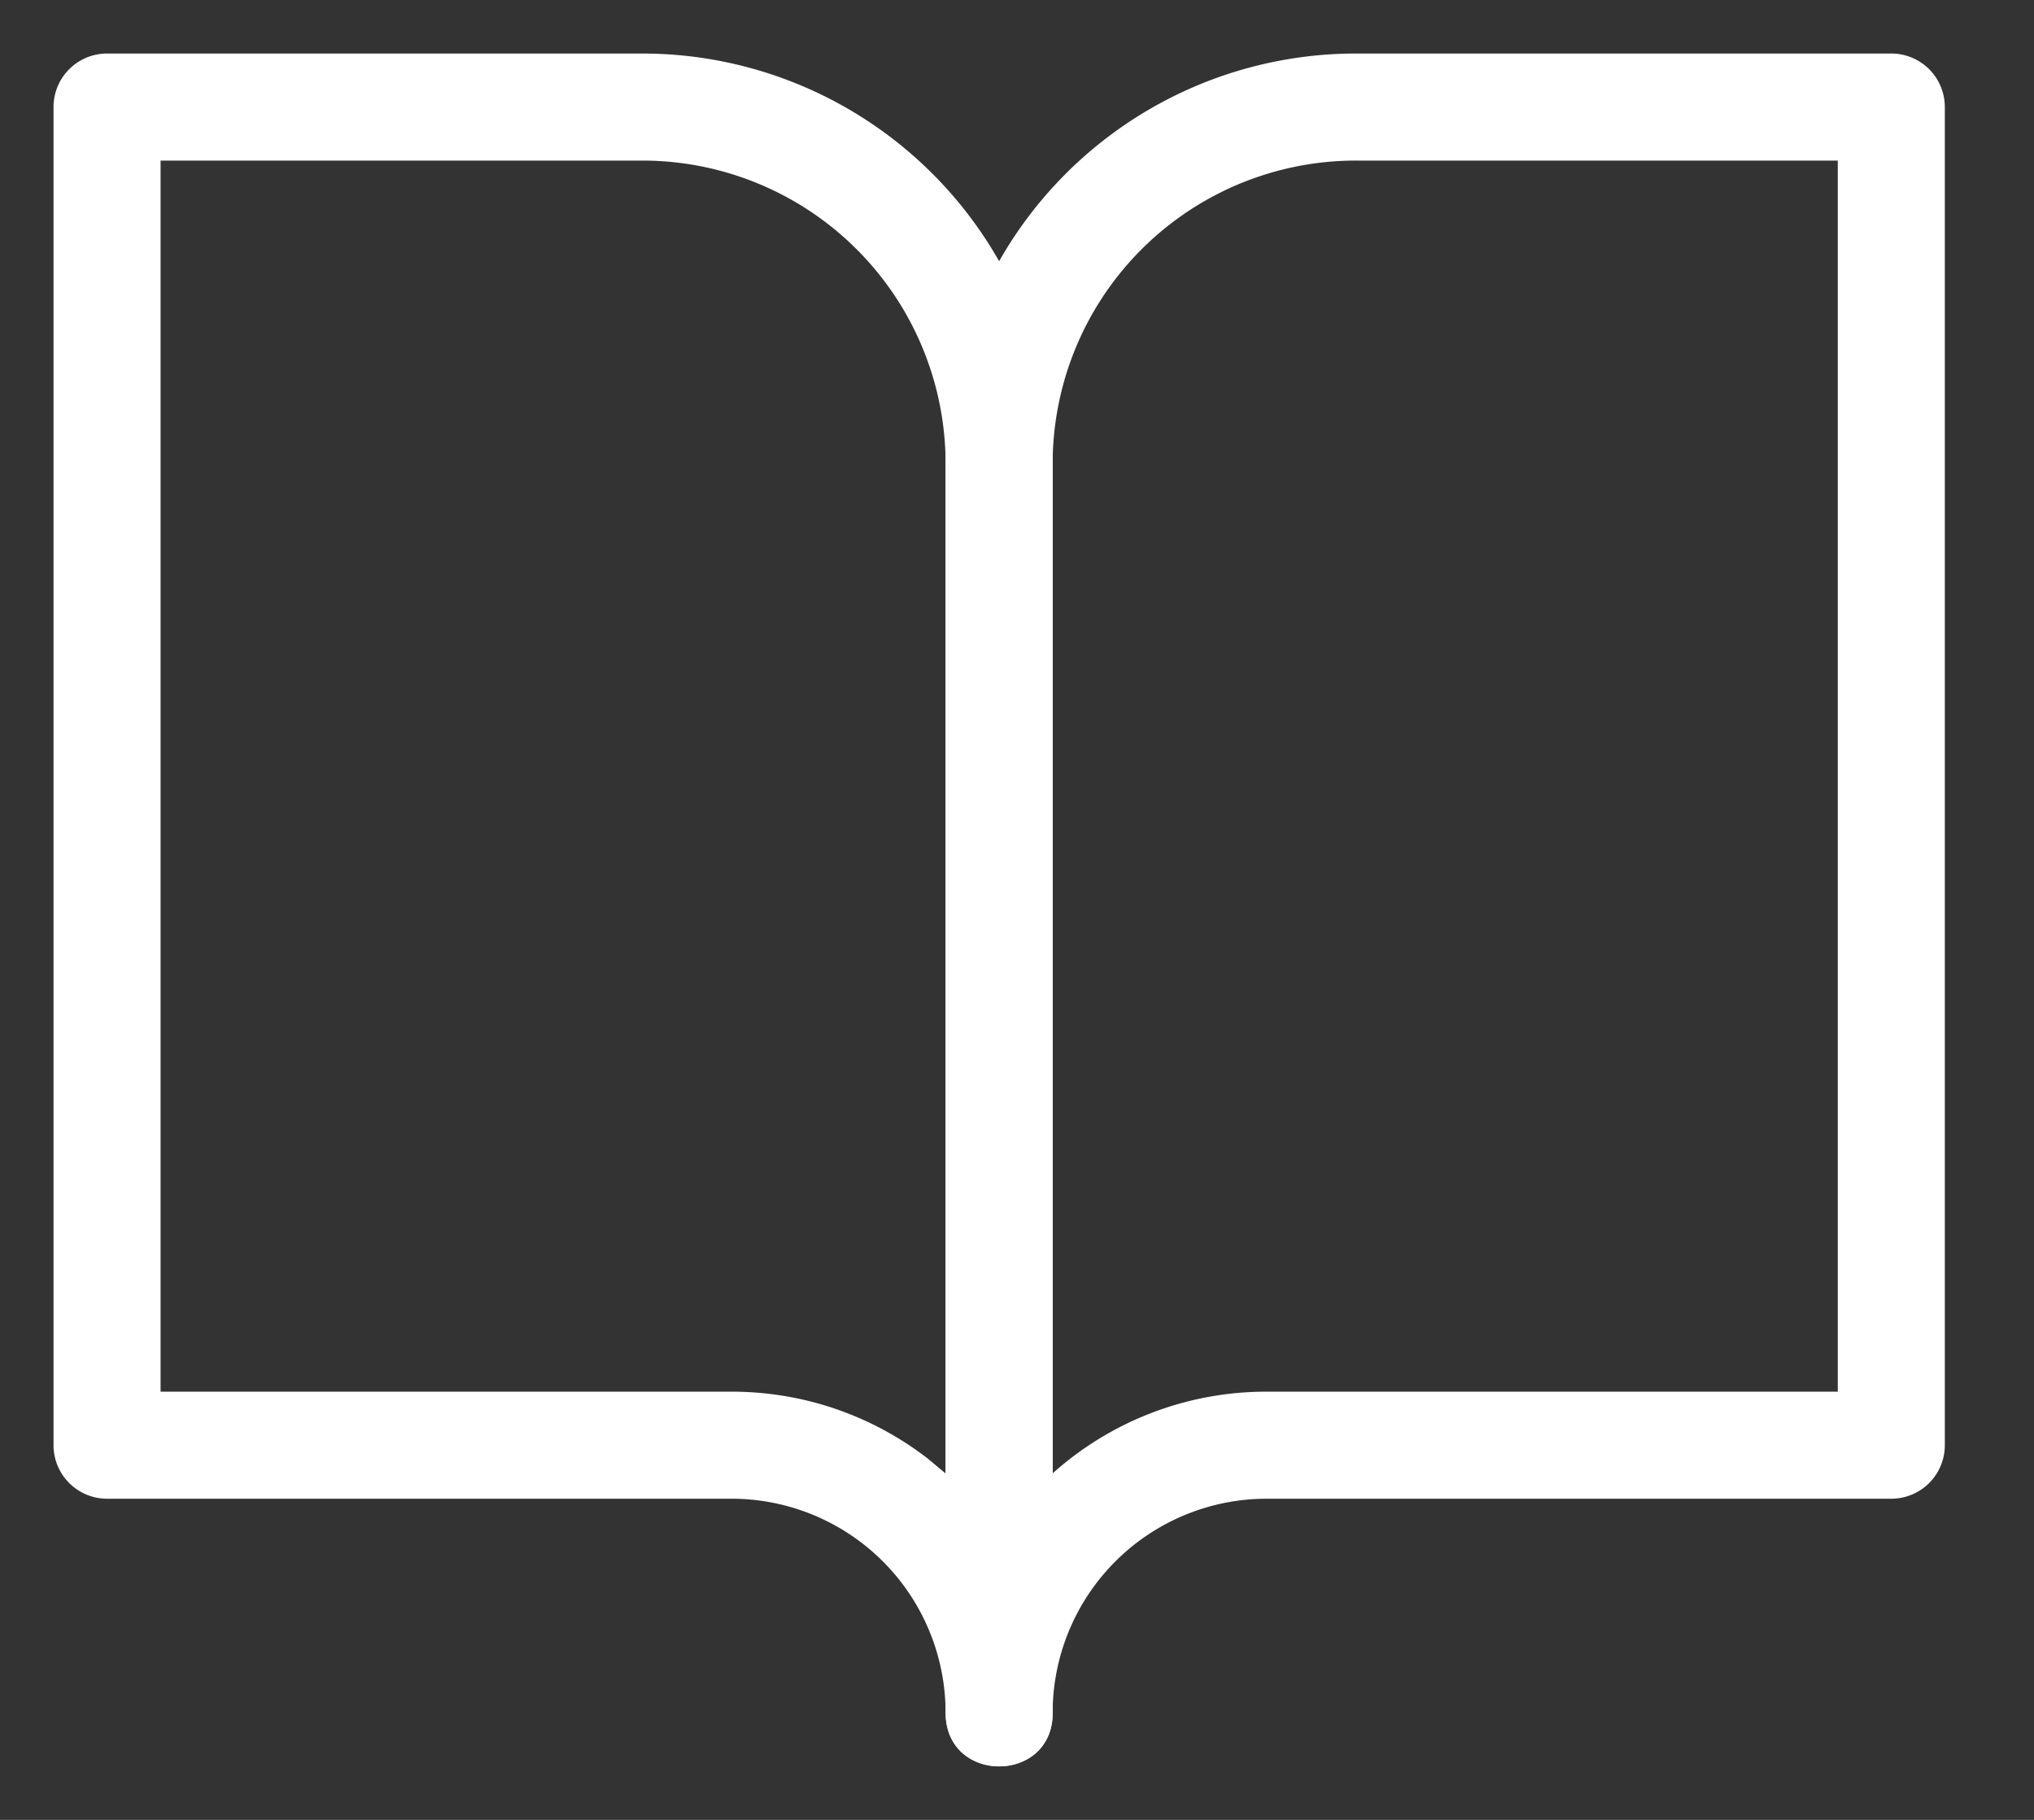
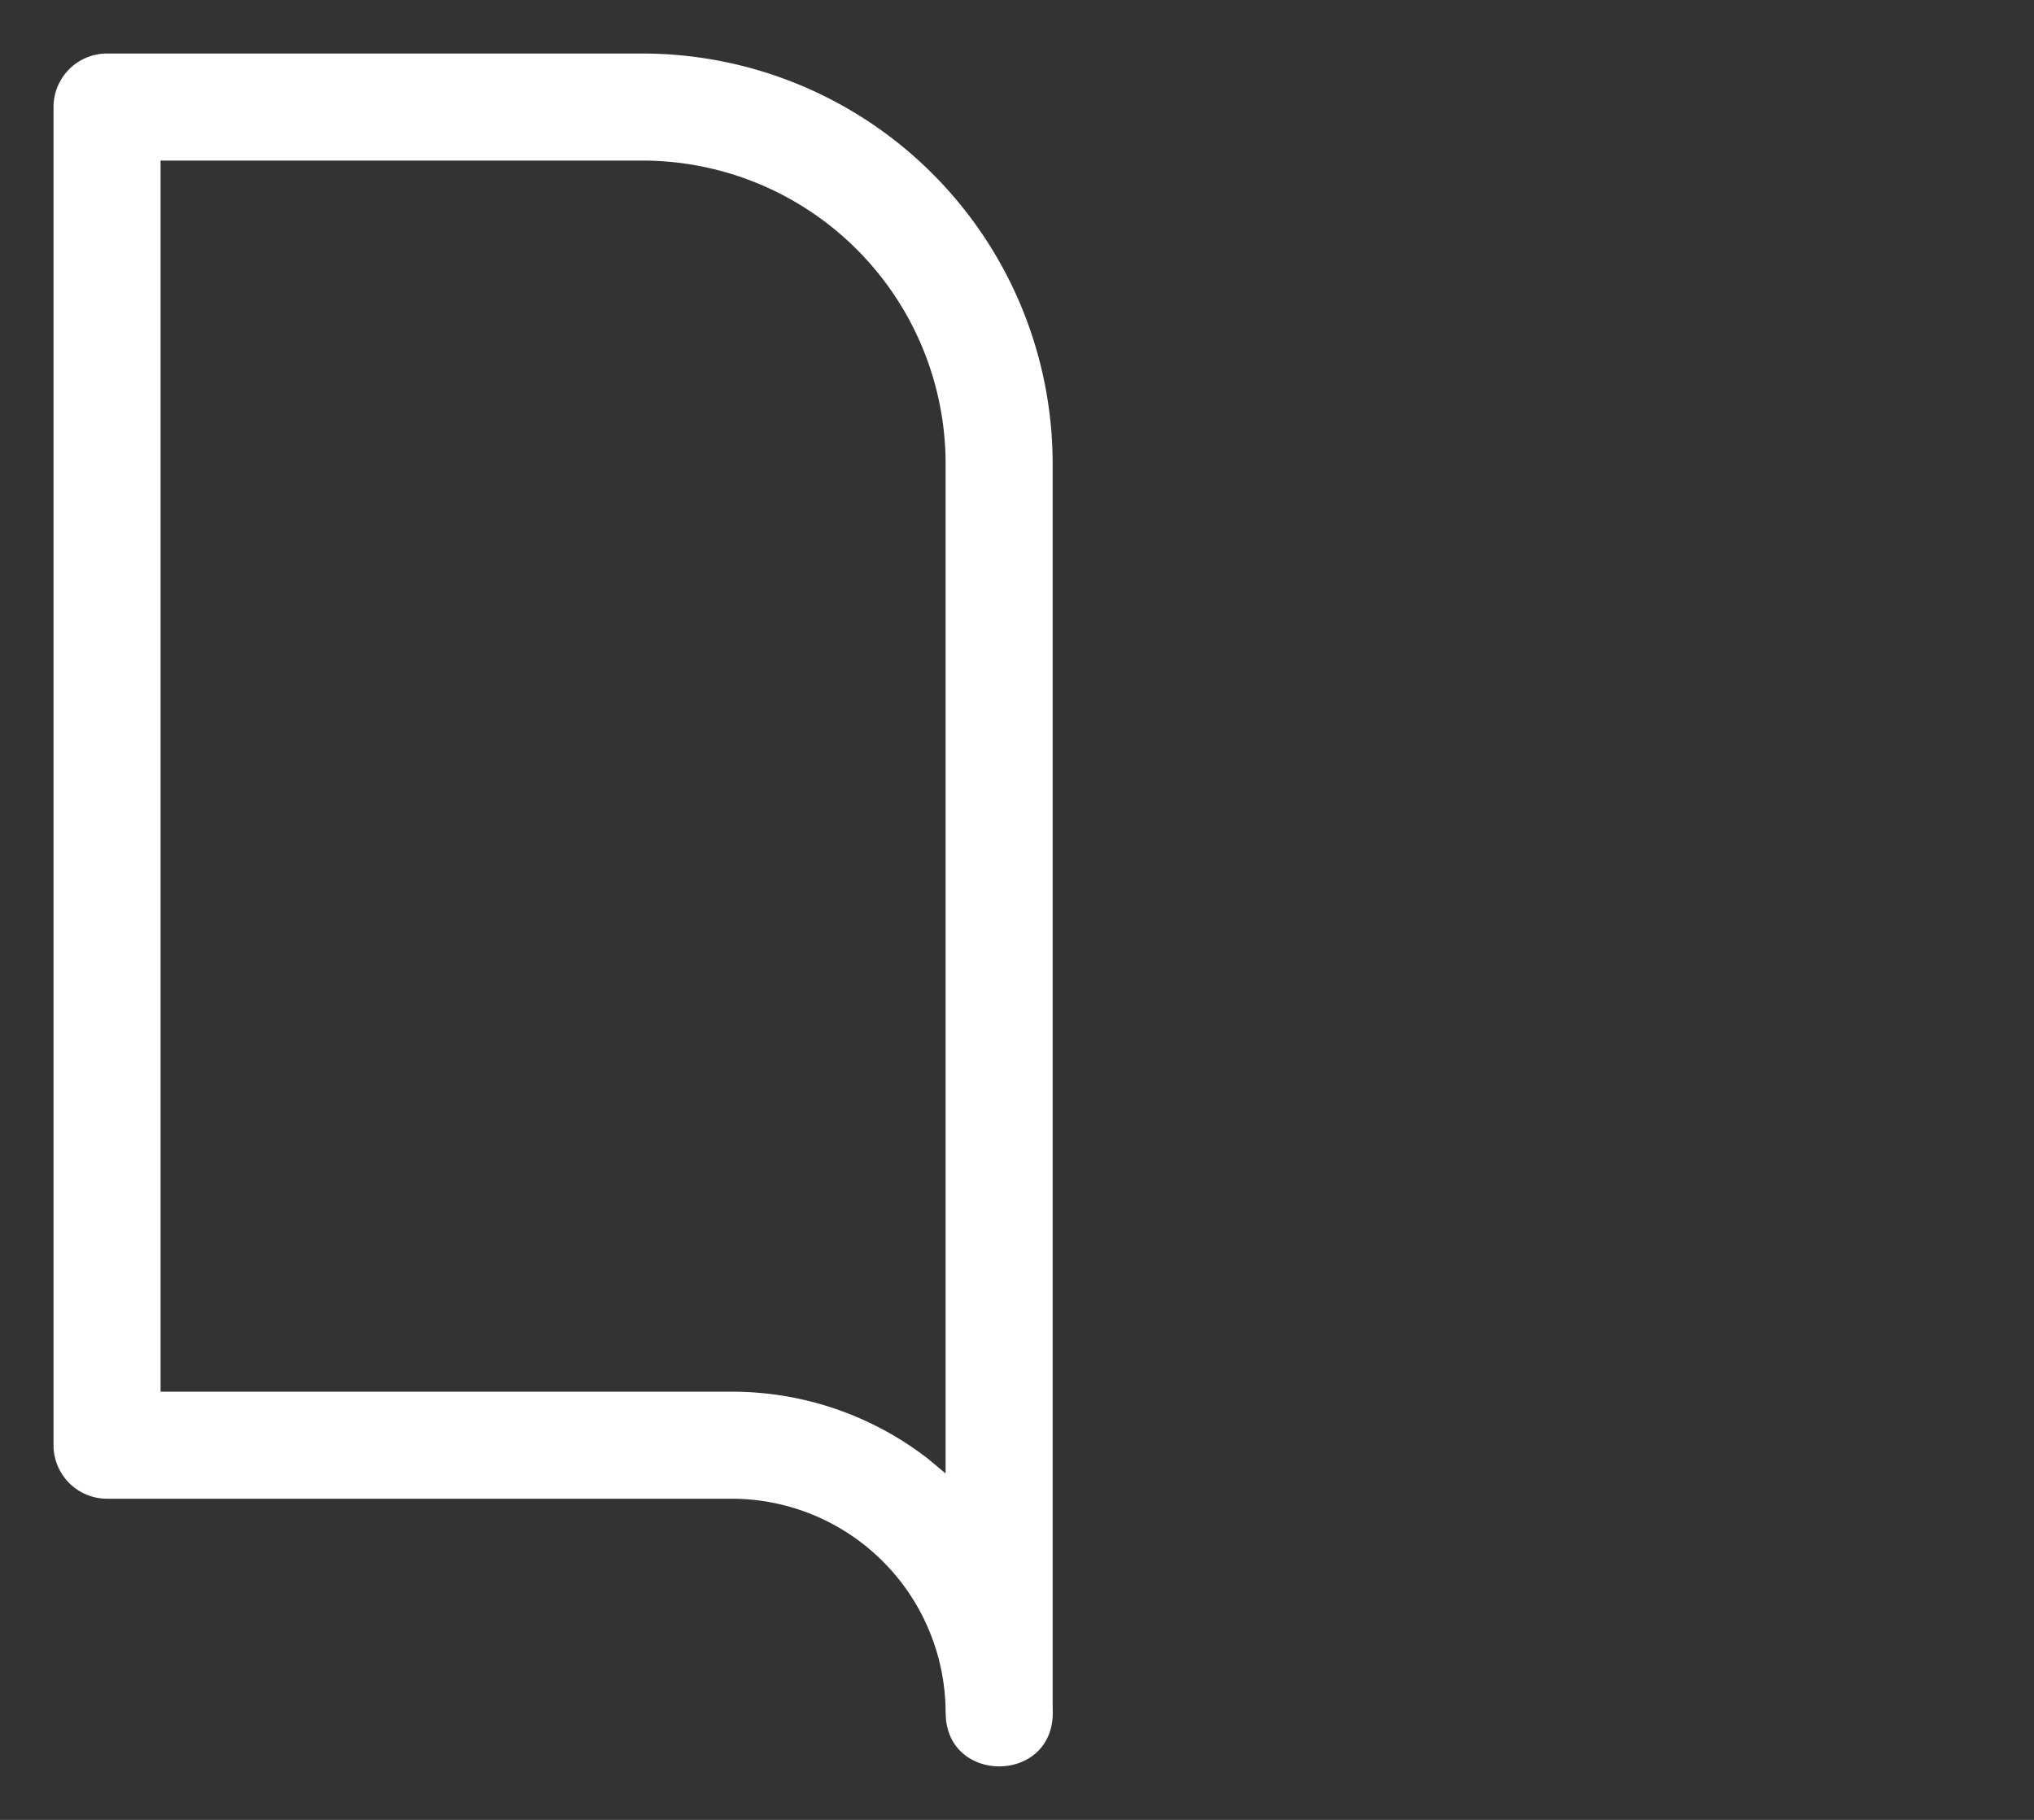
<svg xmlns="http://www.w3.org/2000/svg" width="19" height="17">
  <rect width="100%" height="100%" fill="#333333" stroke="none" />
  <g fill="#FFF" fill-rule="nonzero">
    <path d="M6 .5a3.833 3.833 0 013.833 3.833V16h-1a2 2 0 00-2-2H1a.5.5 0 01-.5-.5V1A.5.5 0 011 .5h5zm2.97 13.395A2.99 2.99 0 019.834 16c0 .667-1 .667-1 0v-2.236l.138.131zm-.137-9.562A2.833 2.833 0 006 1.5H1.5V13h5.333c.692 0 1.329.234 1.836.627l.164.137v-9.43z" />
-     <path d="M17.667.5a.5.5 0 01.5.5v12.5a.5.5 0 01-.5.5h-5.834a2 2 0 00-2 2h-1V4.333A3.833 3.833 0 0112.667.5h5zm-.5 1h-4.5a2.833 2.833 0 00-2.834 2.833v9.43a2.989 2.989 0 012-.763h5.334V1.5zM9.833 16c0 .667-1 .667-1 0 0-.82.33-1.563.863-2.105l.137-.131V16z" />
  </g>
</svg>